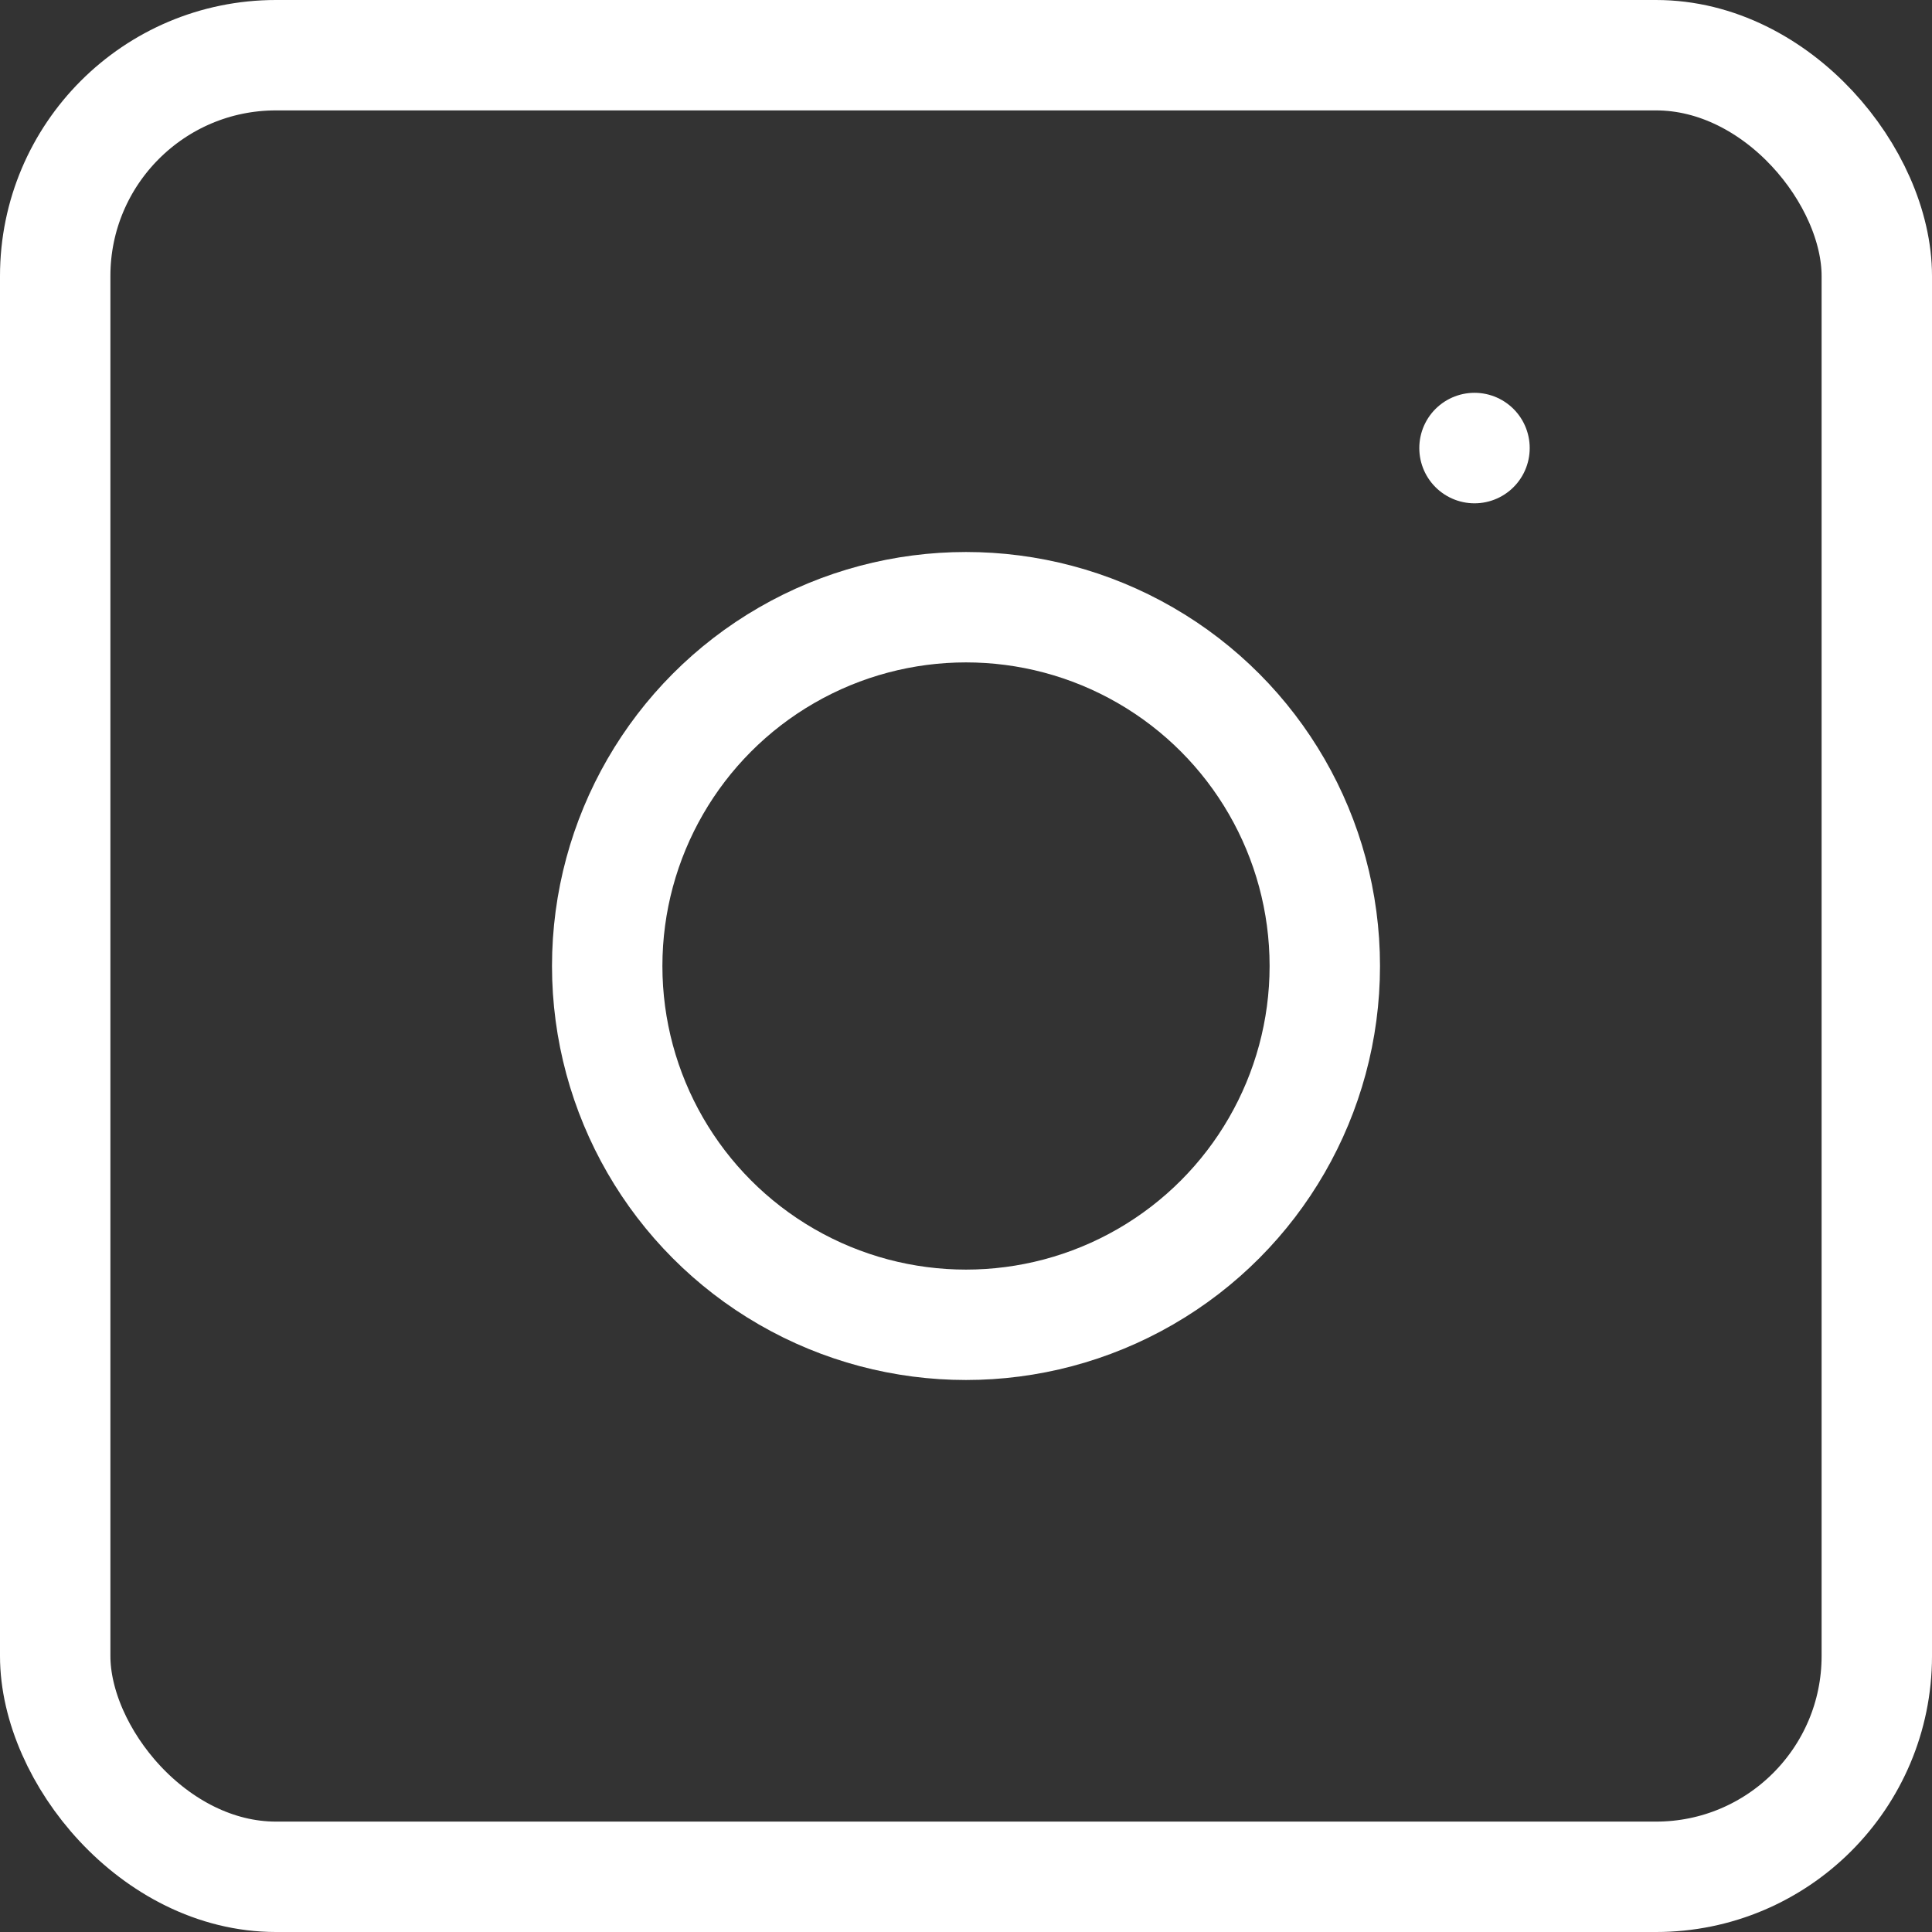
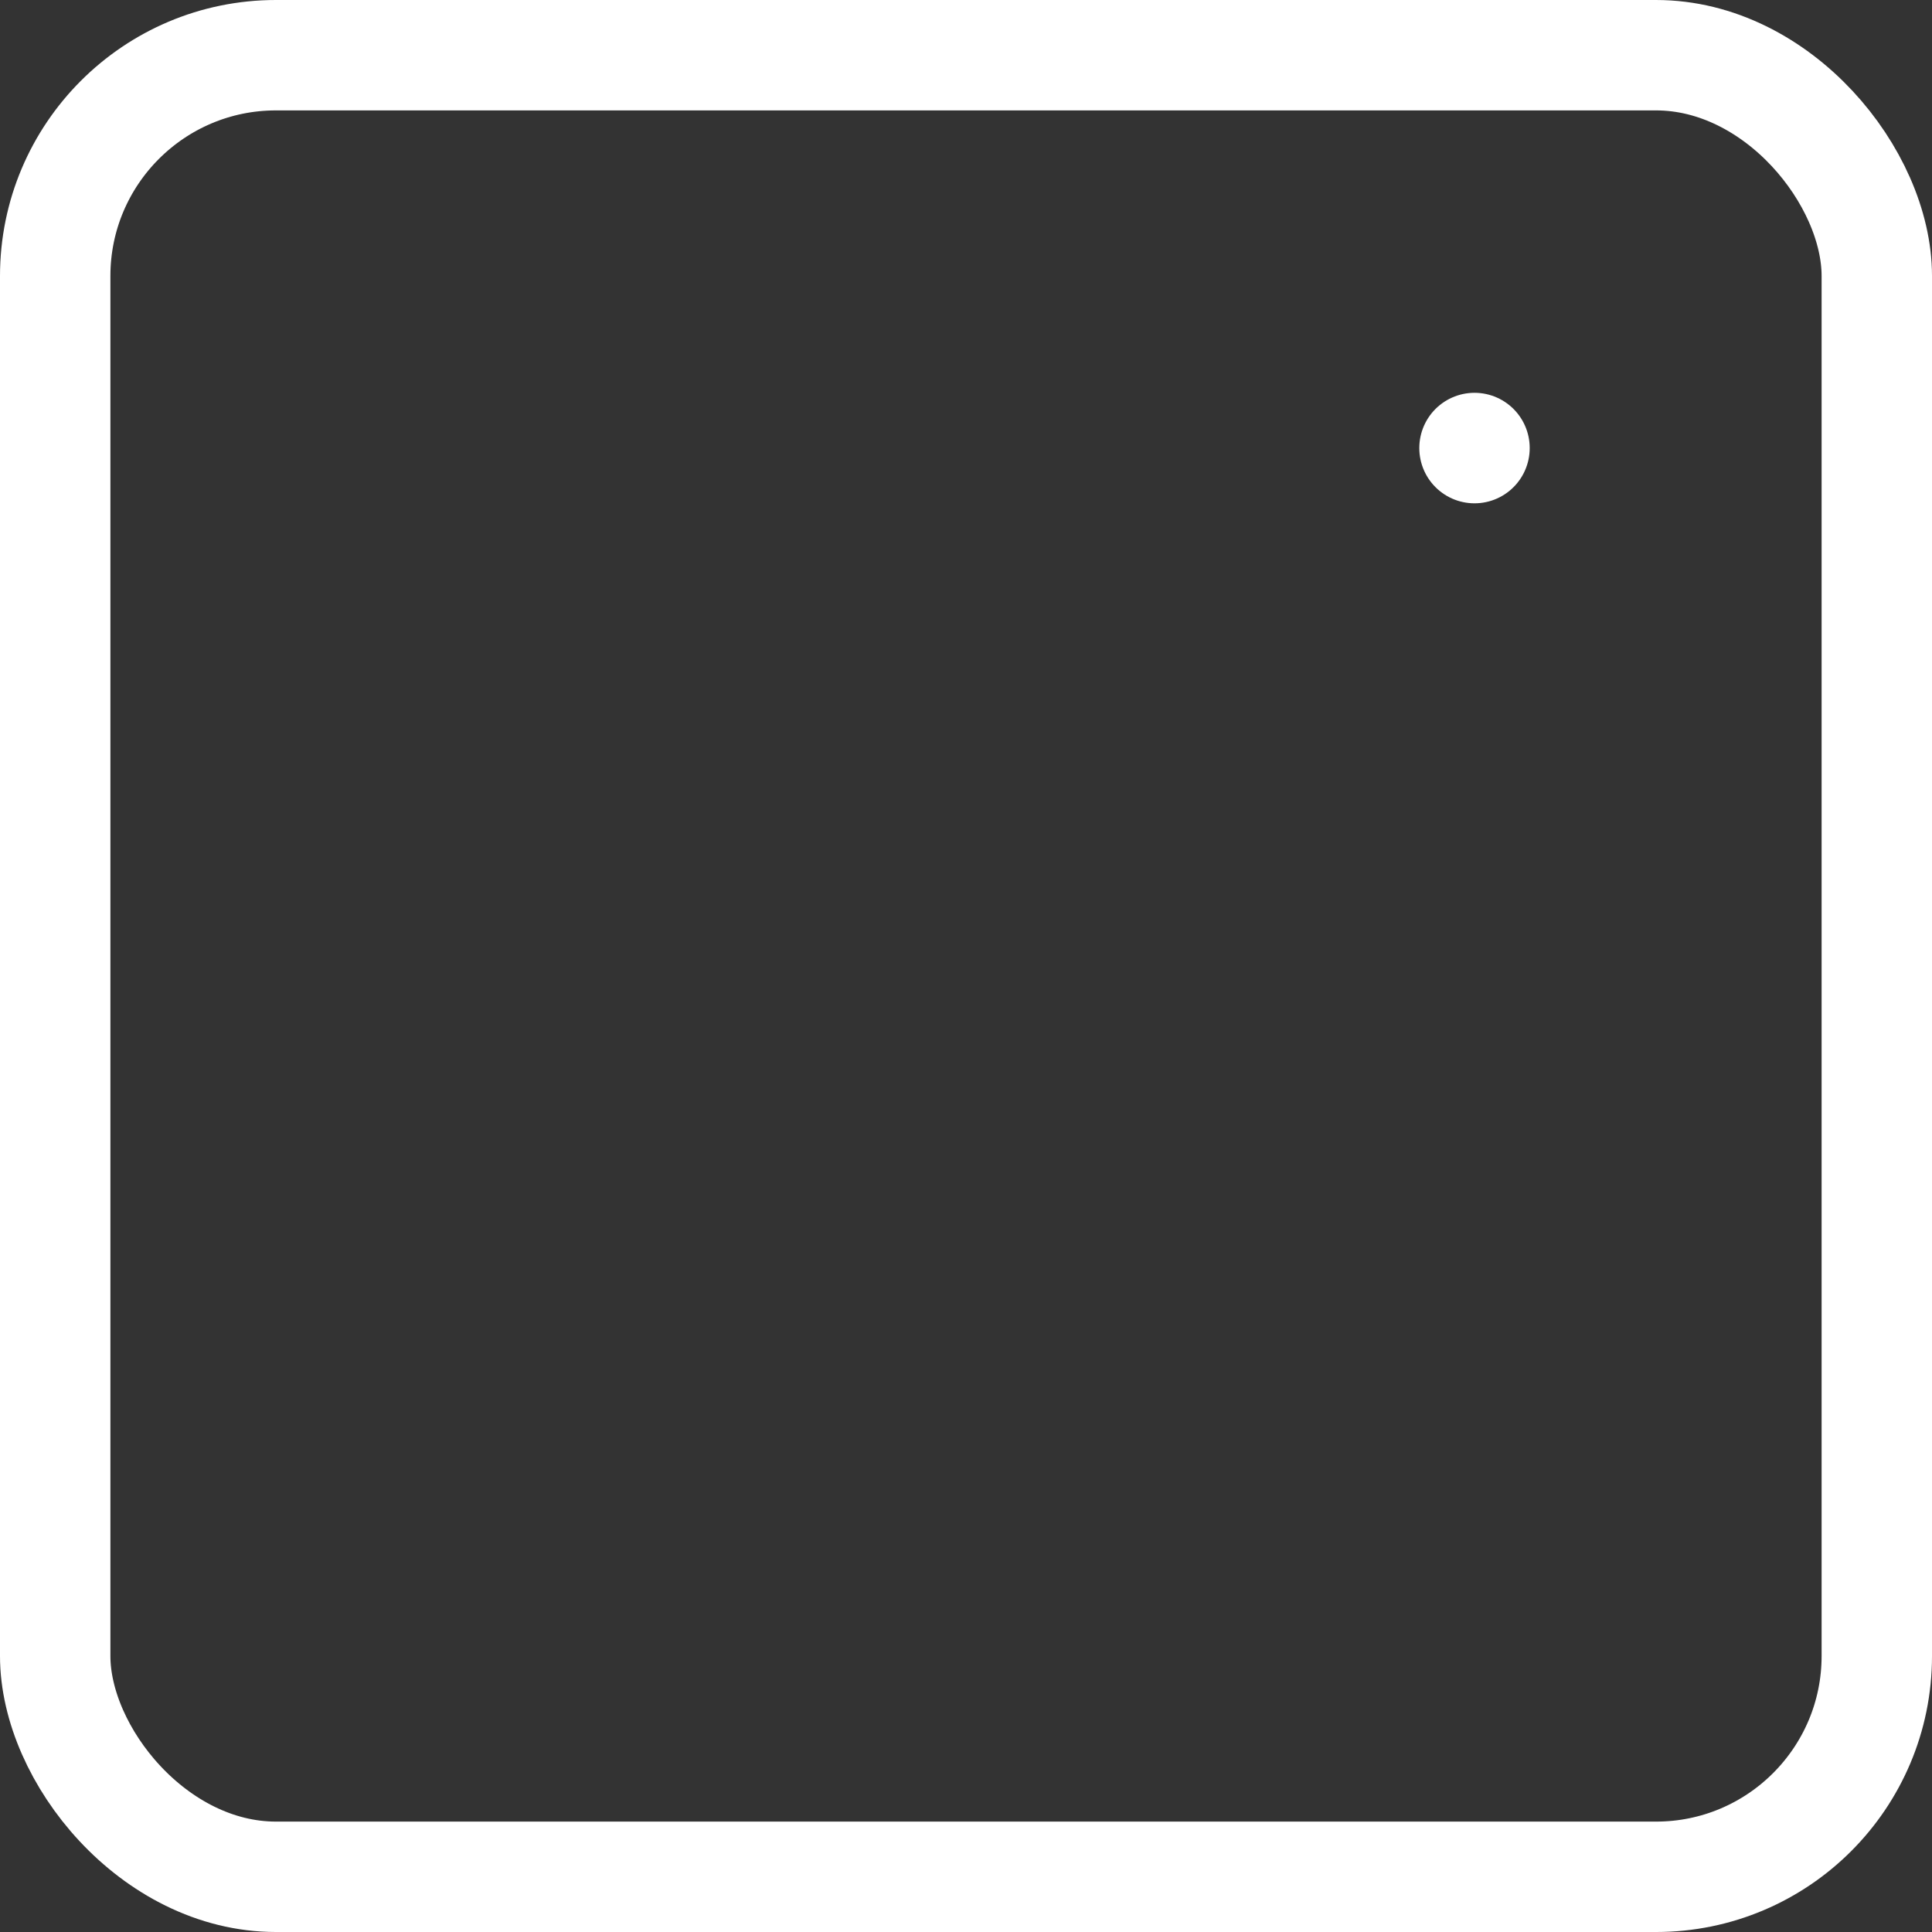
<svg xmlns="http://www.w3.org/2000/svg" width="35" height="35" viewBox="0 0 35 35">
  <rect x="0" y="0" width="35" height="35" fill="#333333" stroke="none" />
  <g id="instagram" transform="translate(-7.828 -7.584)">
    <rect id="Rechteck_7" data-name="Rechteck 7" width="33" height="33" rx="4" transform="translate(8.828 8.584)" fill="none" stroke="#fff" stroke-linecap="round" stroke-linejoin="round" stroke-width="2" />
-     <circle id="Ellipse_8" data-name="Ellipse 8" cx="6.5" cy="6.5" r="6.5" transform="translate(18.828 18.584)" fill="none" stroke="#fff" stroke-linecap="round" stroke-linejoin="round" stroke-width="2" />
    <line id="Linie_49" data-name="Linie 49" y2="0.002" transform="translate(34.54 15.7)" fill="none" stroke="#fff" stroke-linecap="round" stroke-linejoin="round" stroke-width="2" />
  </g>
</svg>